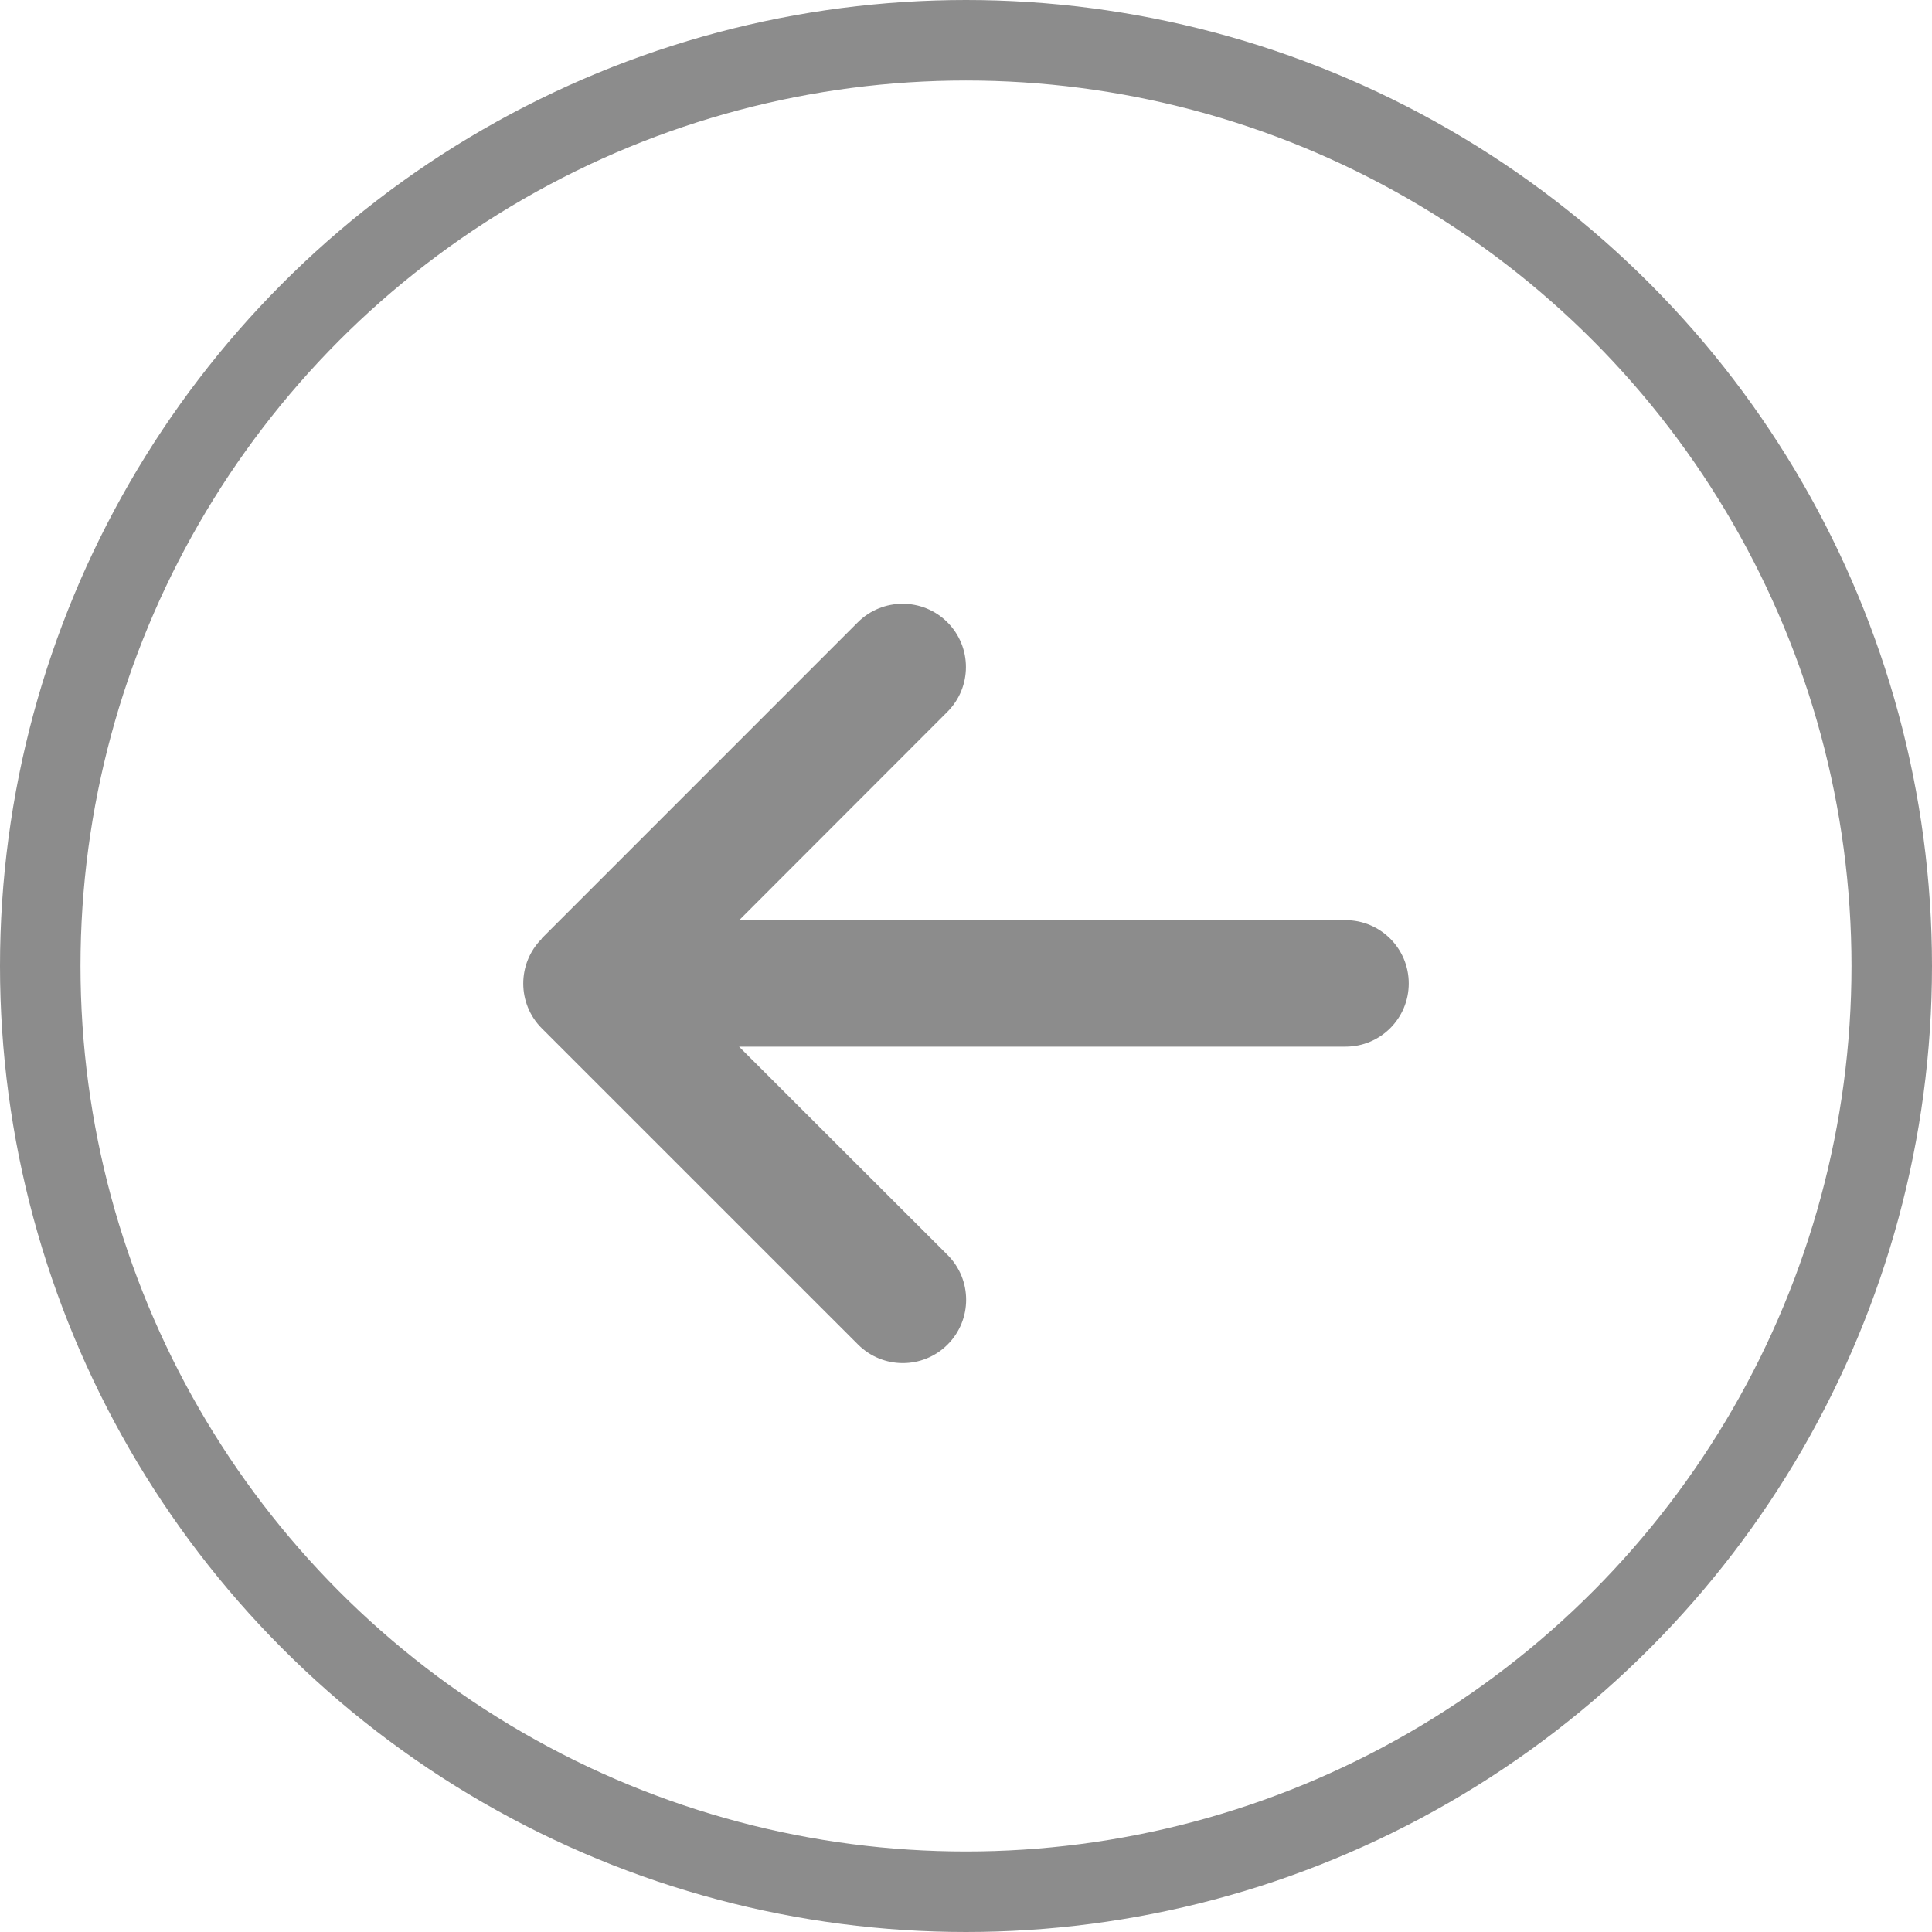
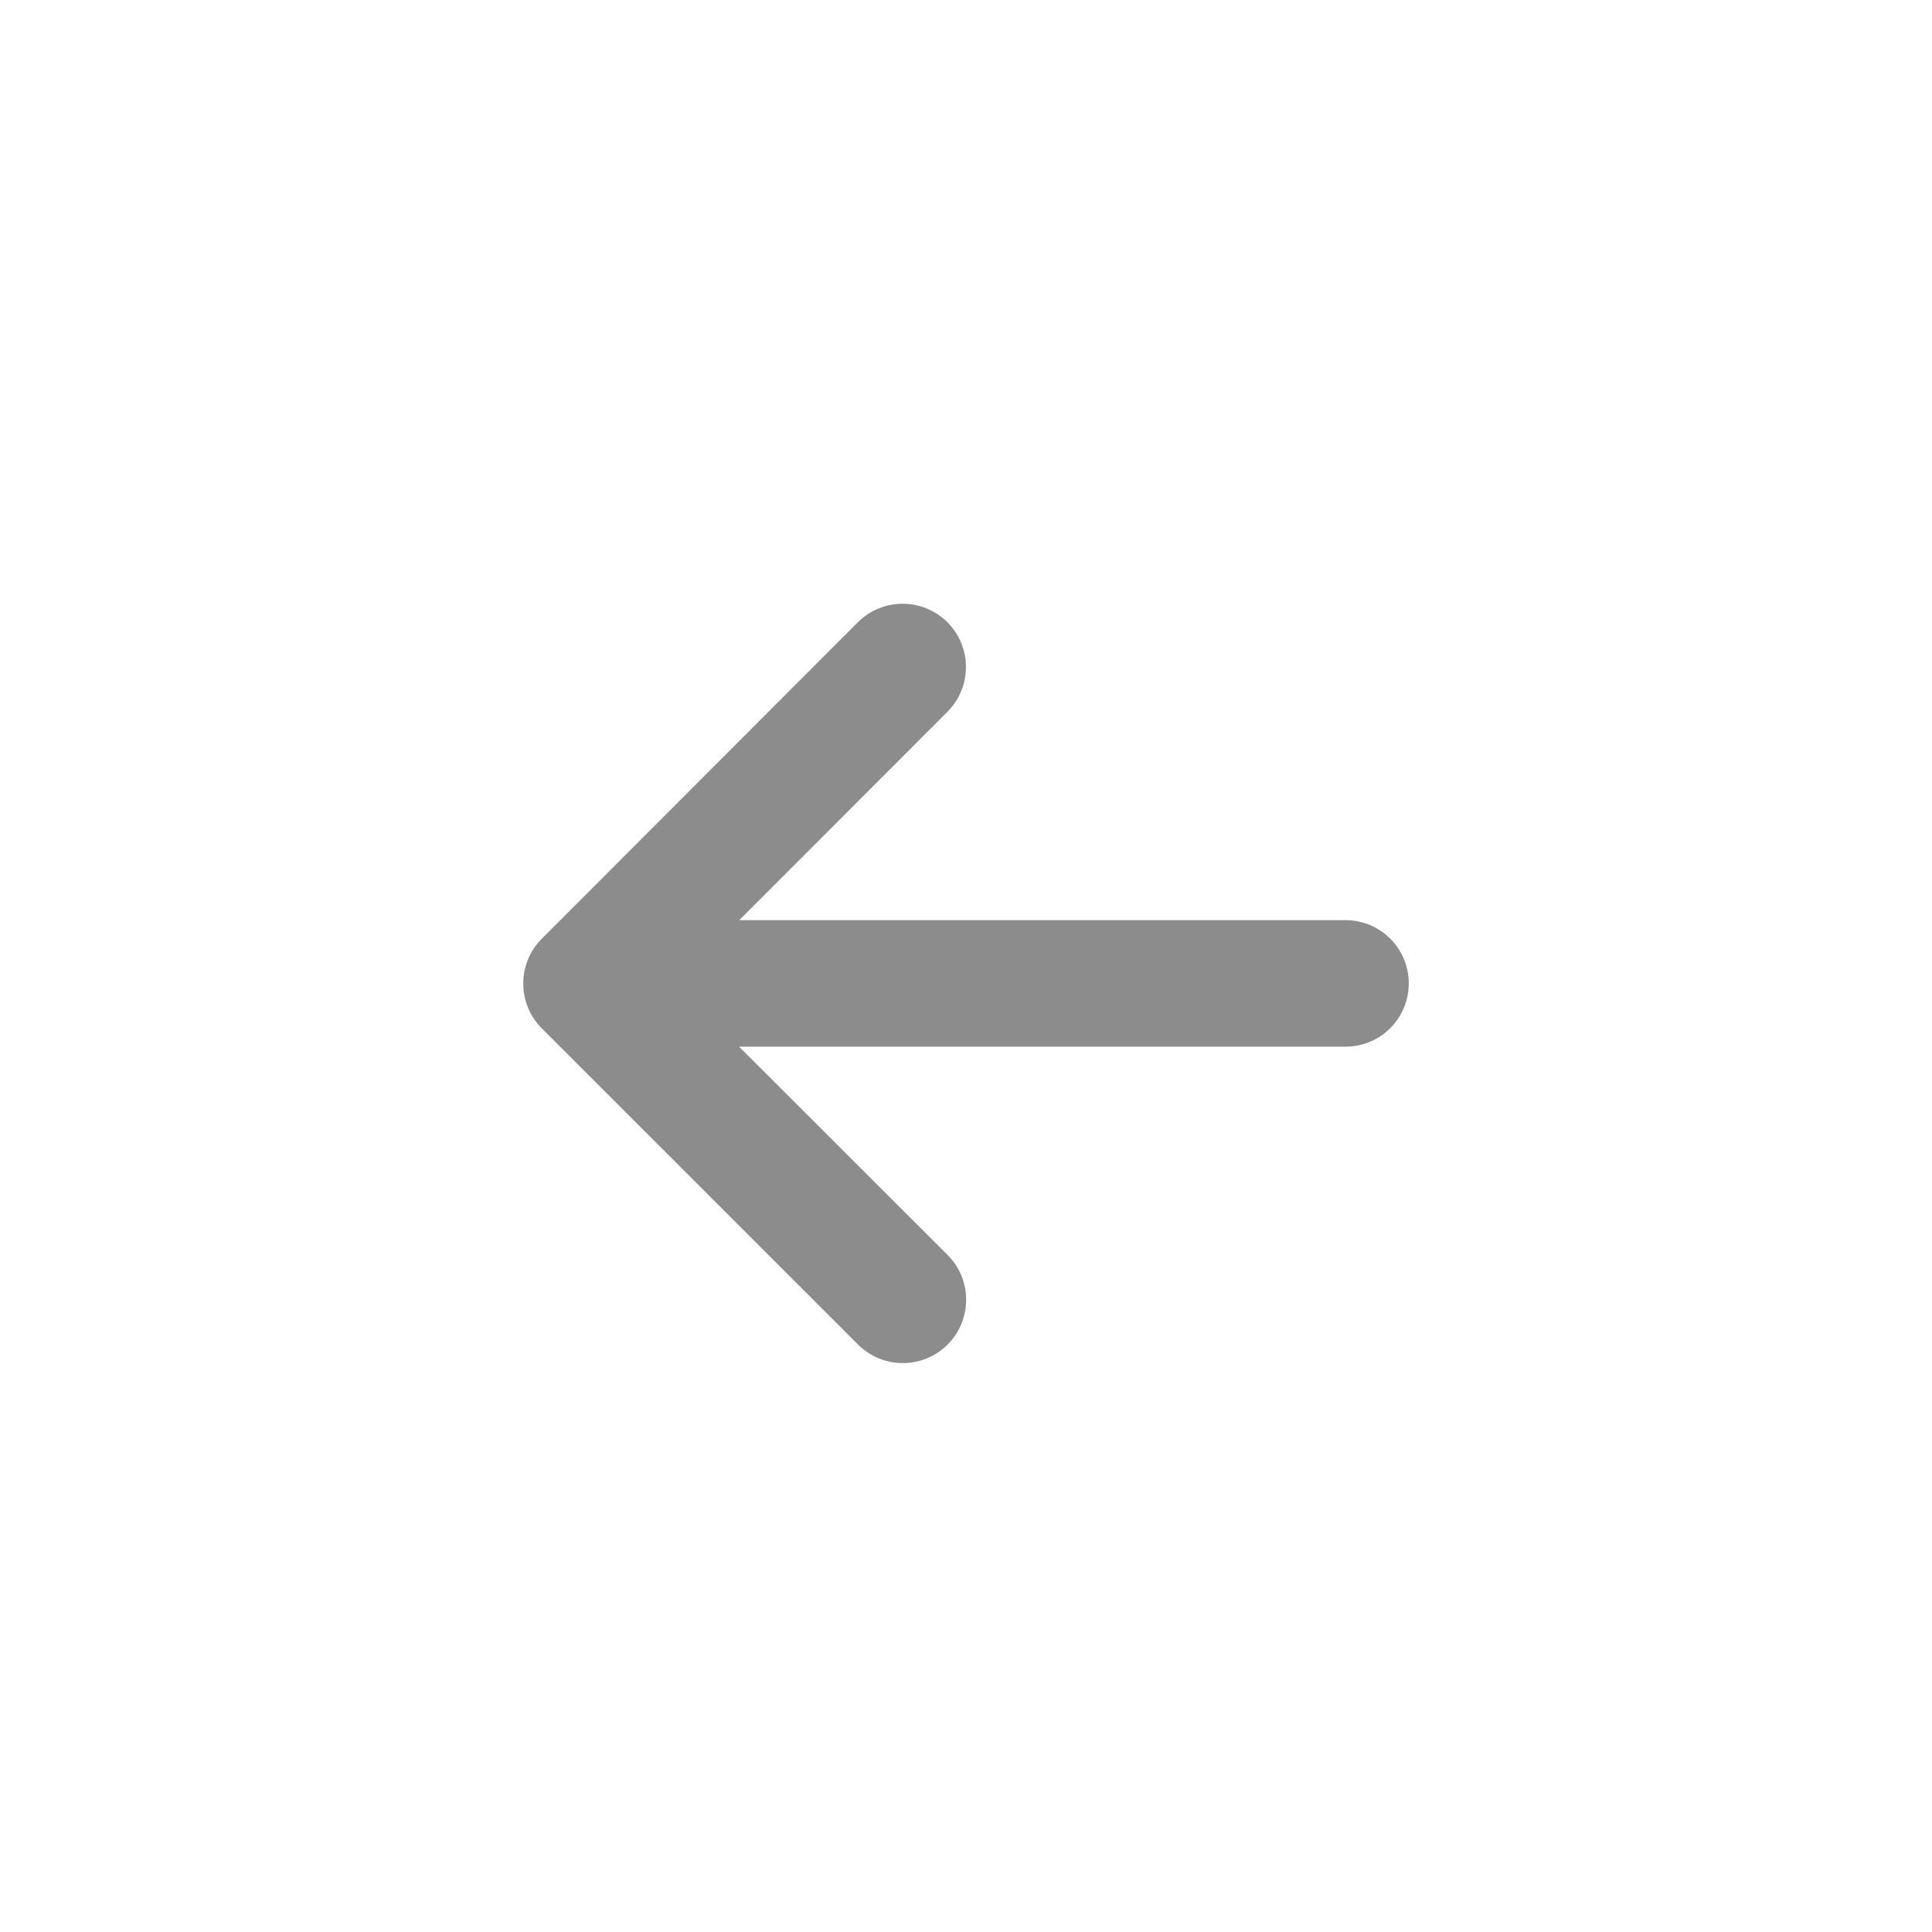
<svg xmlns="http://www.w3.org/2000/svg" width="48" height="48" viewBox="0 0 48 48" fill="none">
-   <circle cx="24" cy="24" r="23" stroke="#8C8C8C" stroke-width="2" />
-   <path d="M13.46 23.323C12.847 23.937 12.847 24.934 13.46 25.548L21.318 33.405C21.932 34.019 22.929 34.019 23.543 33.405C24.157 32.791 24.157 31.794 23.543 31.18L18.362 26.004H33.428C34.298 26.004 35 25.302 35 24.433C35 23.564 34.298 22.861 33.428 22.861H18.366L23.538 17.685C24.152 17.071 24.152 16.074 23.538 15.46C22.924 14.847 21.927 14.847 21.313 15.46L13.456 23.318L13.46 23.323Z" fill="#8C8C8C" />
+   <path d="M13.46 23.323C12.847 23.937 12.847 24.934 13.46 25.548L21.318 33.405C21.932 34.019 22.929 34.019 23.543 33.405C24.157 32.791 24.157 31.794 23.543 31.18L18.362 26.004H33.428C34.298 26.004 35 25.302 35 24.433C35 23.564 34.298 22.861 33.428 22.861H18.366L23.538 17.685C24.152 17.071 24.152 16.074 23.538 15.46C22.924 14.847 21.927 14.847 21.313 15.46L13.46 23.323Z" fill="#8C8C8C" />
</svg>